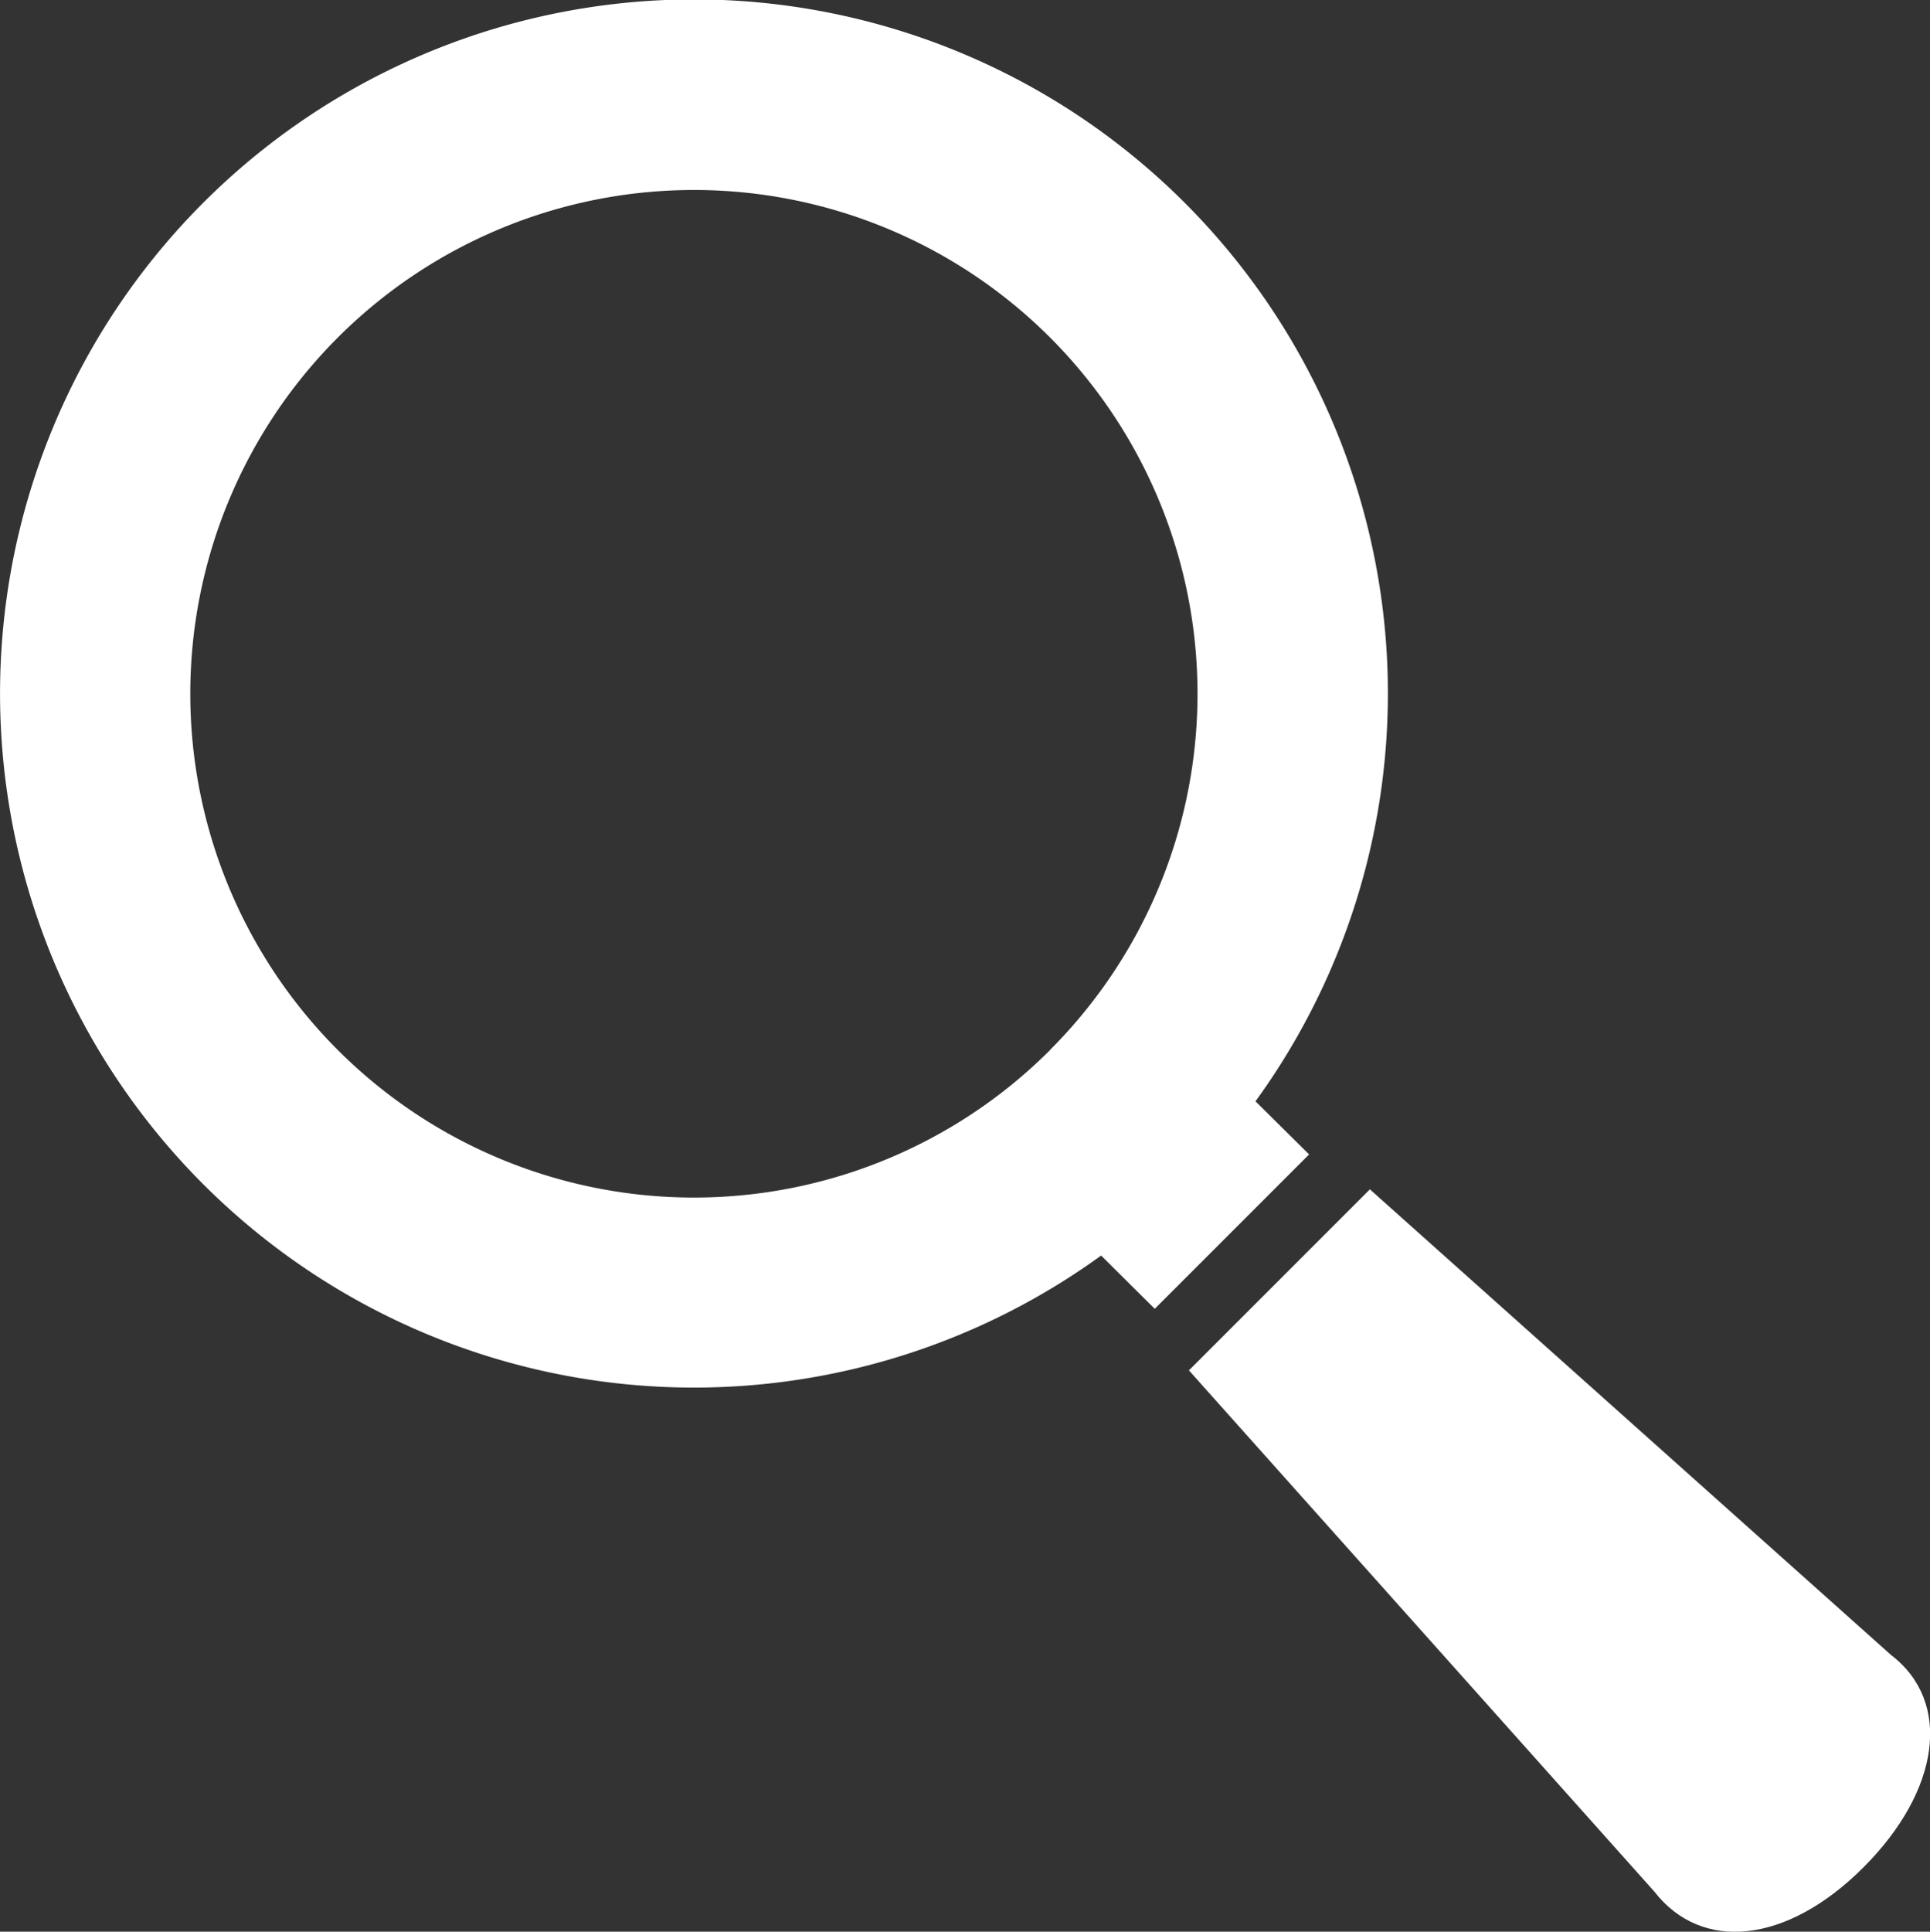
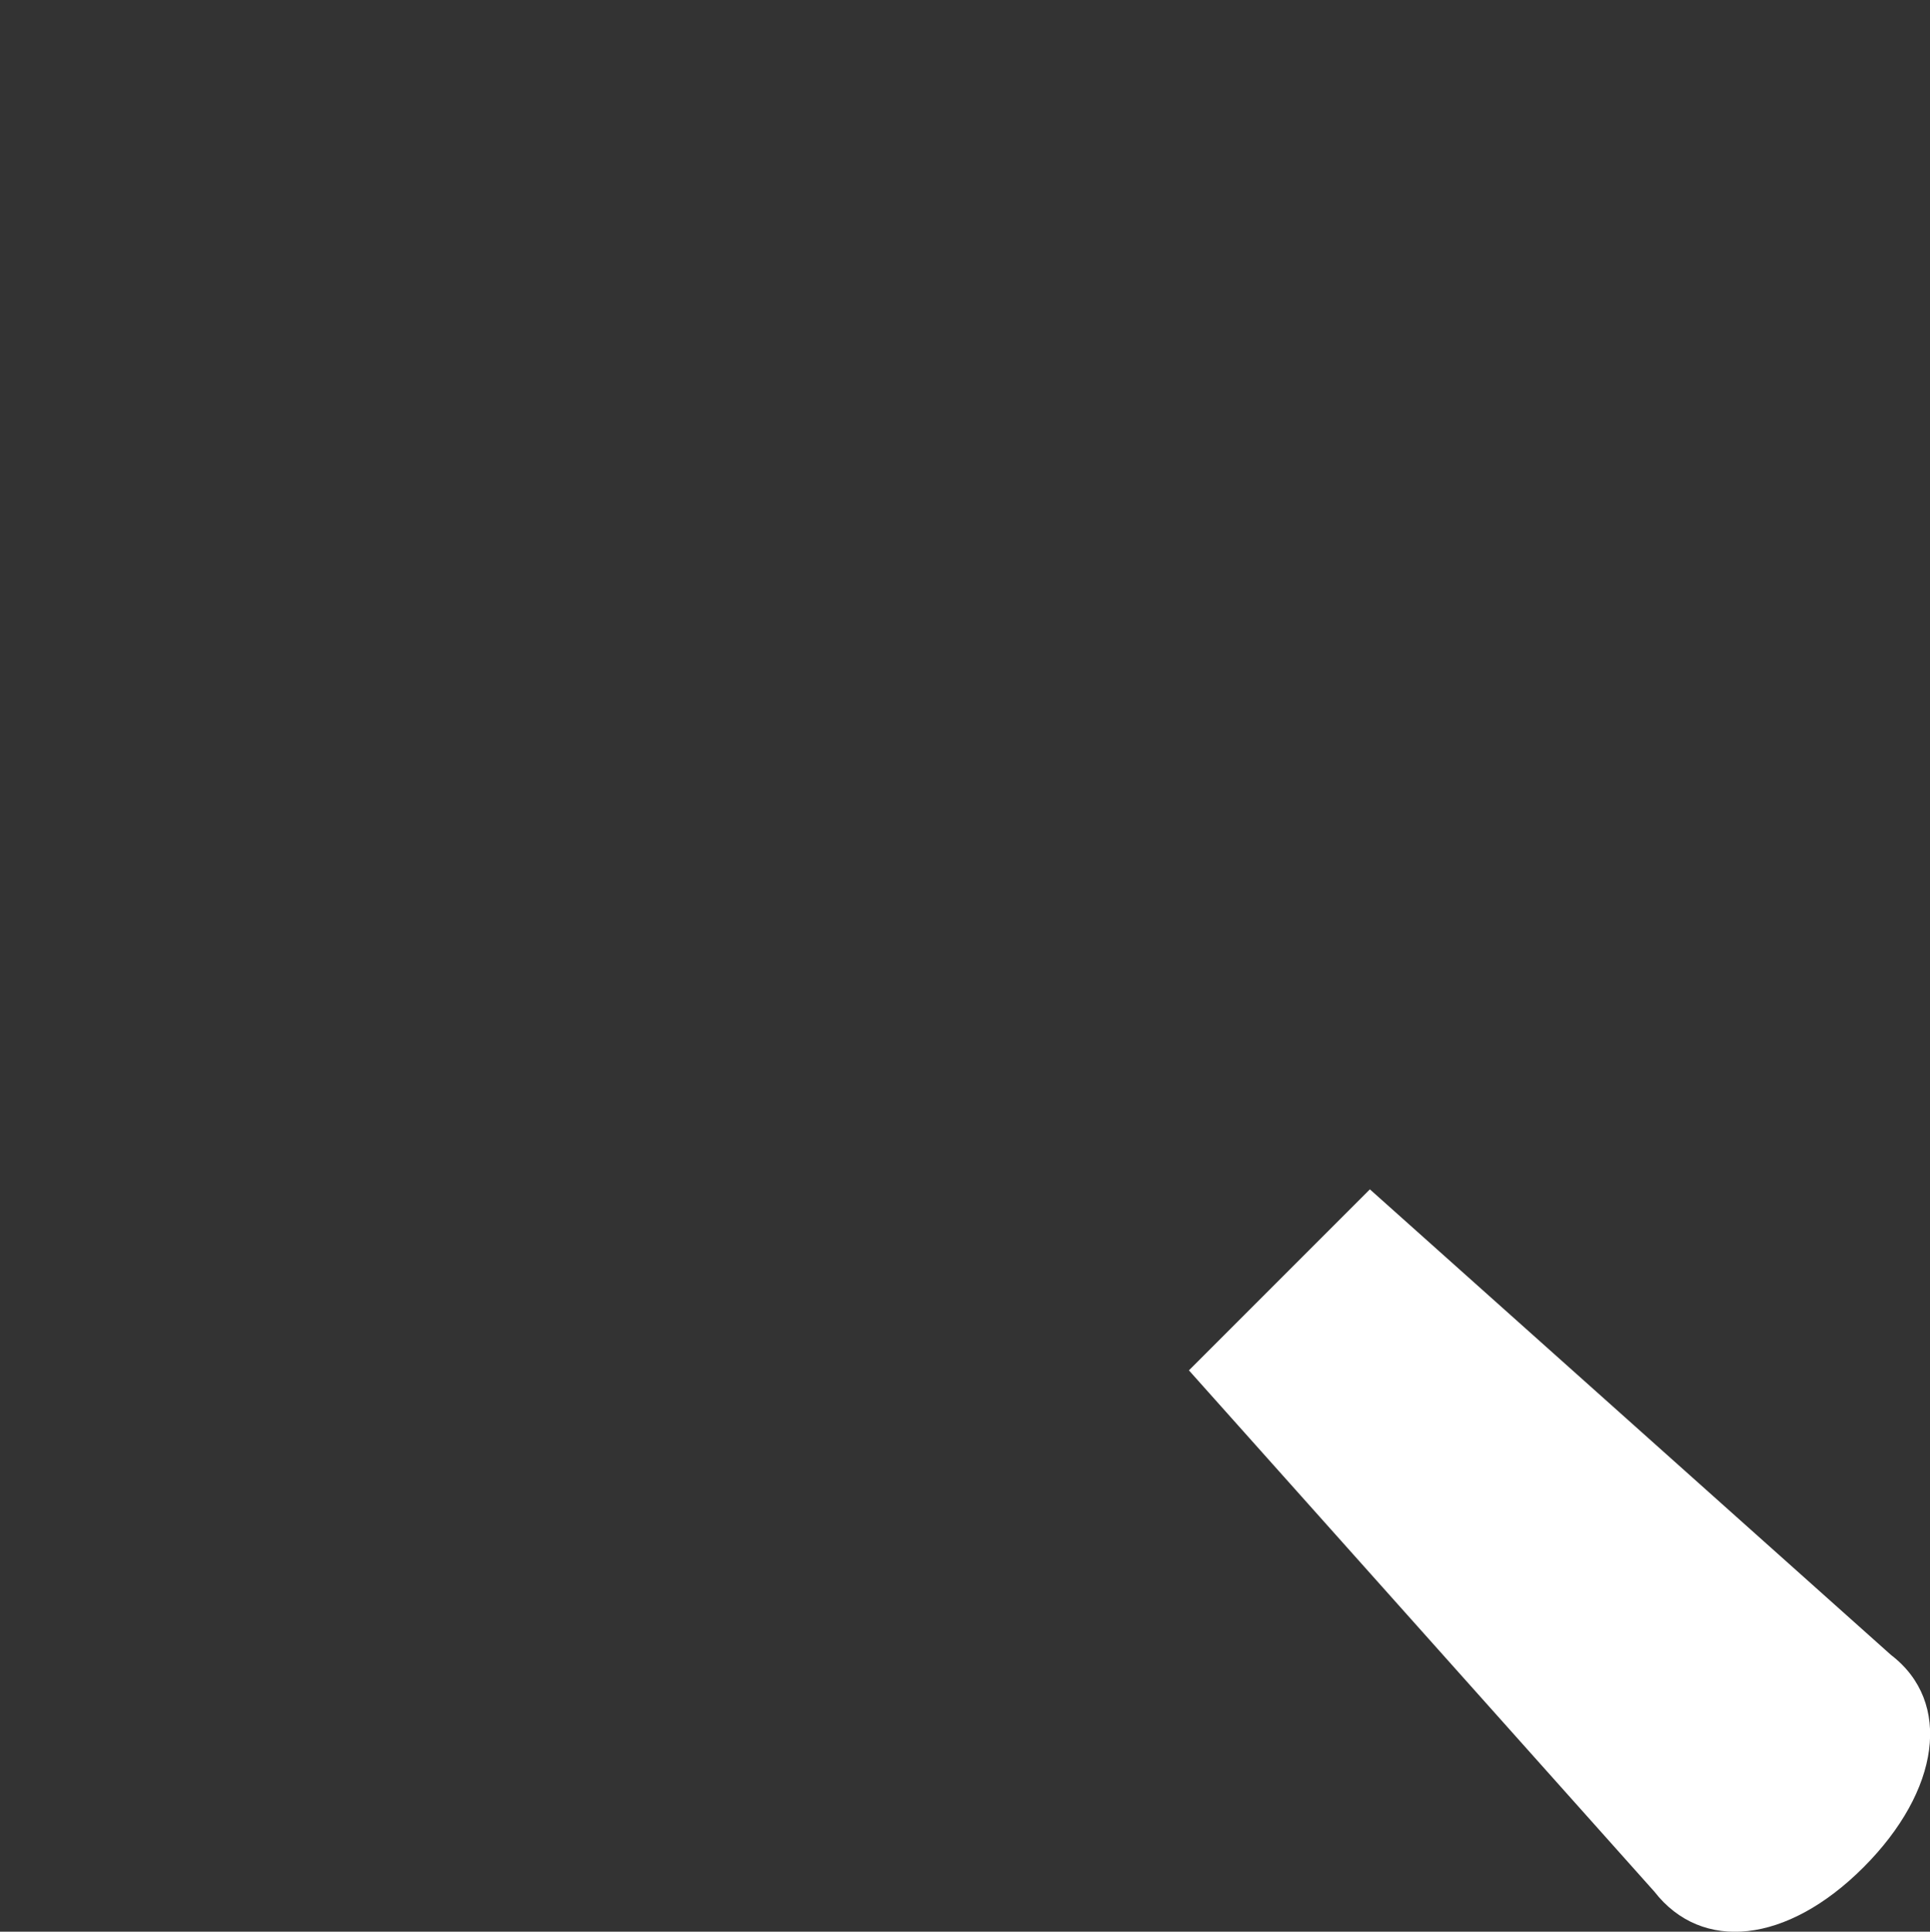
<svg xmlns="http://www.w3.org/2000/svg" width="25.371" height="25.387" viewBox="0 0 25.371 25.387">
  <rect x="0" y="0" width="25.371" height="25.387" fill="#333333" stroke="none" />
  <g transform="translate(-0.159 0.001)">
-     <path d="M16.663,14.473A9.122,9.122,0,1,0,14.634,16.5l.705.7,2.029-2.029Zm-2.7-.674a6.621,6.621,0,1,1,0-9.364A6.622,6.622,0,0,1,13.96,13.8Z" fill="#fff" />
    <path d="M324.59,321.3l-6.85-6.119-2.379,2.379,6.119,6.851c.622.8,1.743.687,2.749-.32S325.4,321.919,324.59,321.3Z" transform="translate(-299.573 -299.551)" fill="#fff" />
  </g>
</svg>